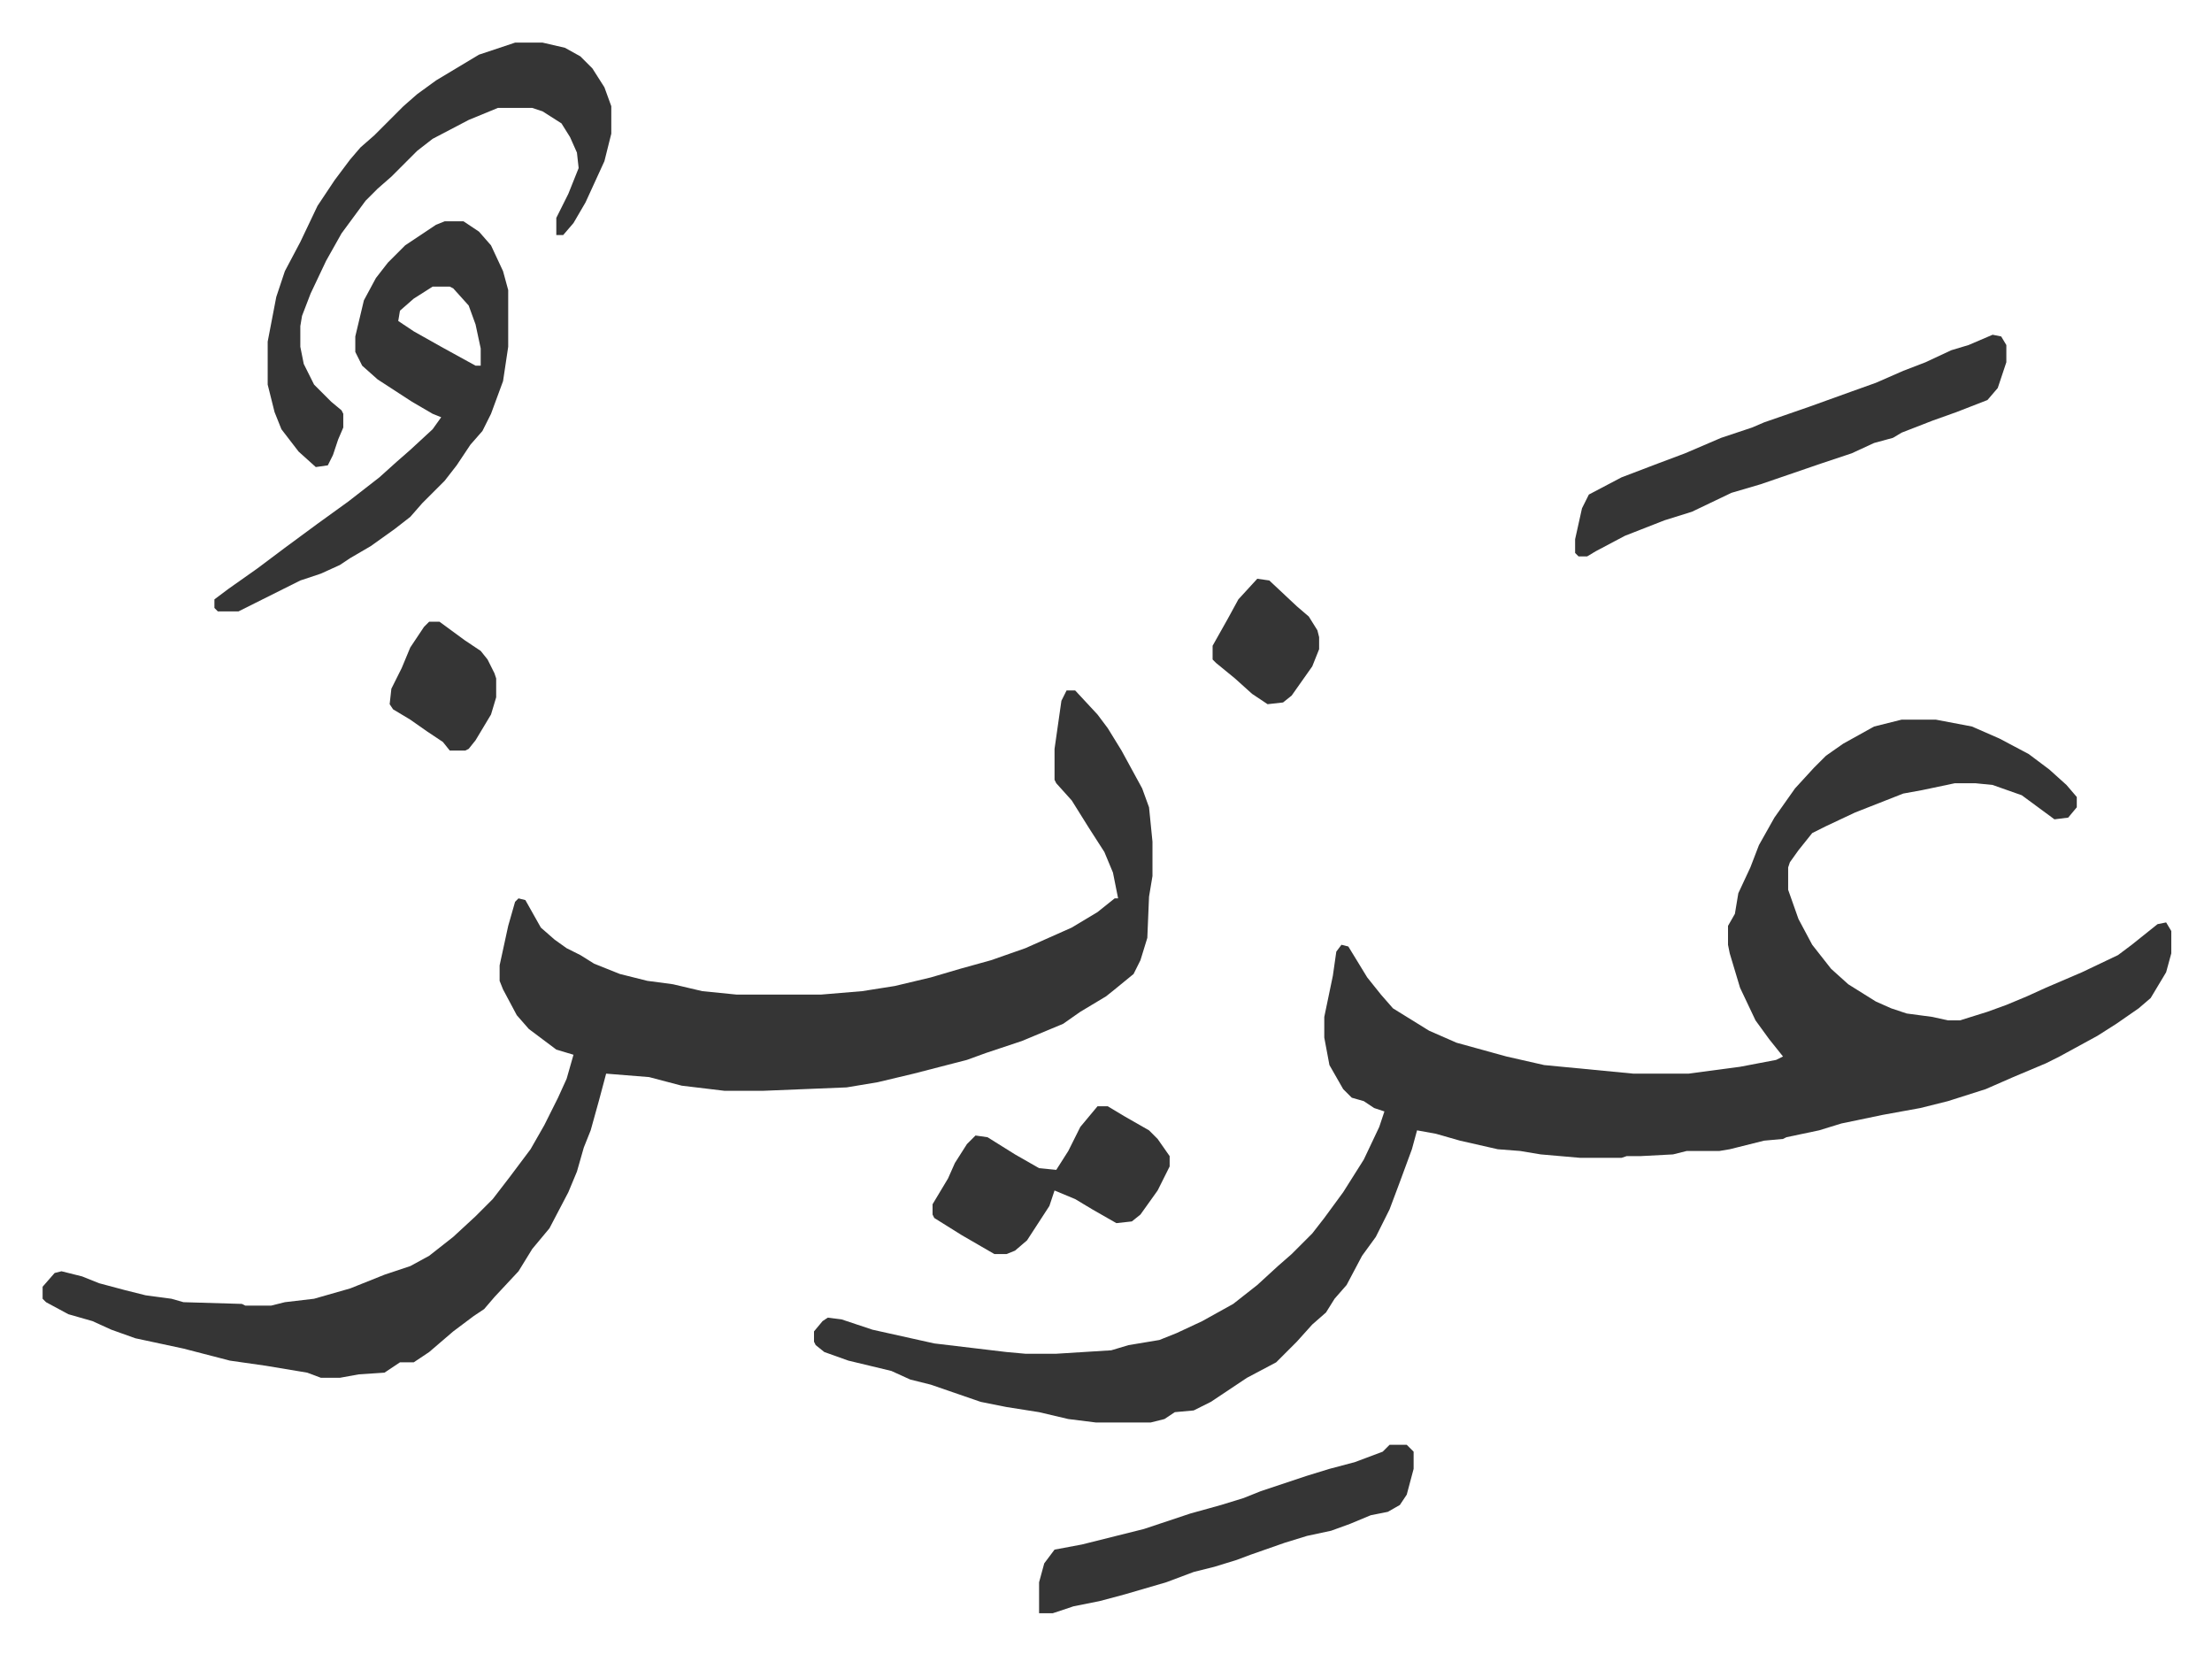
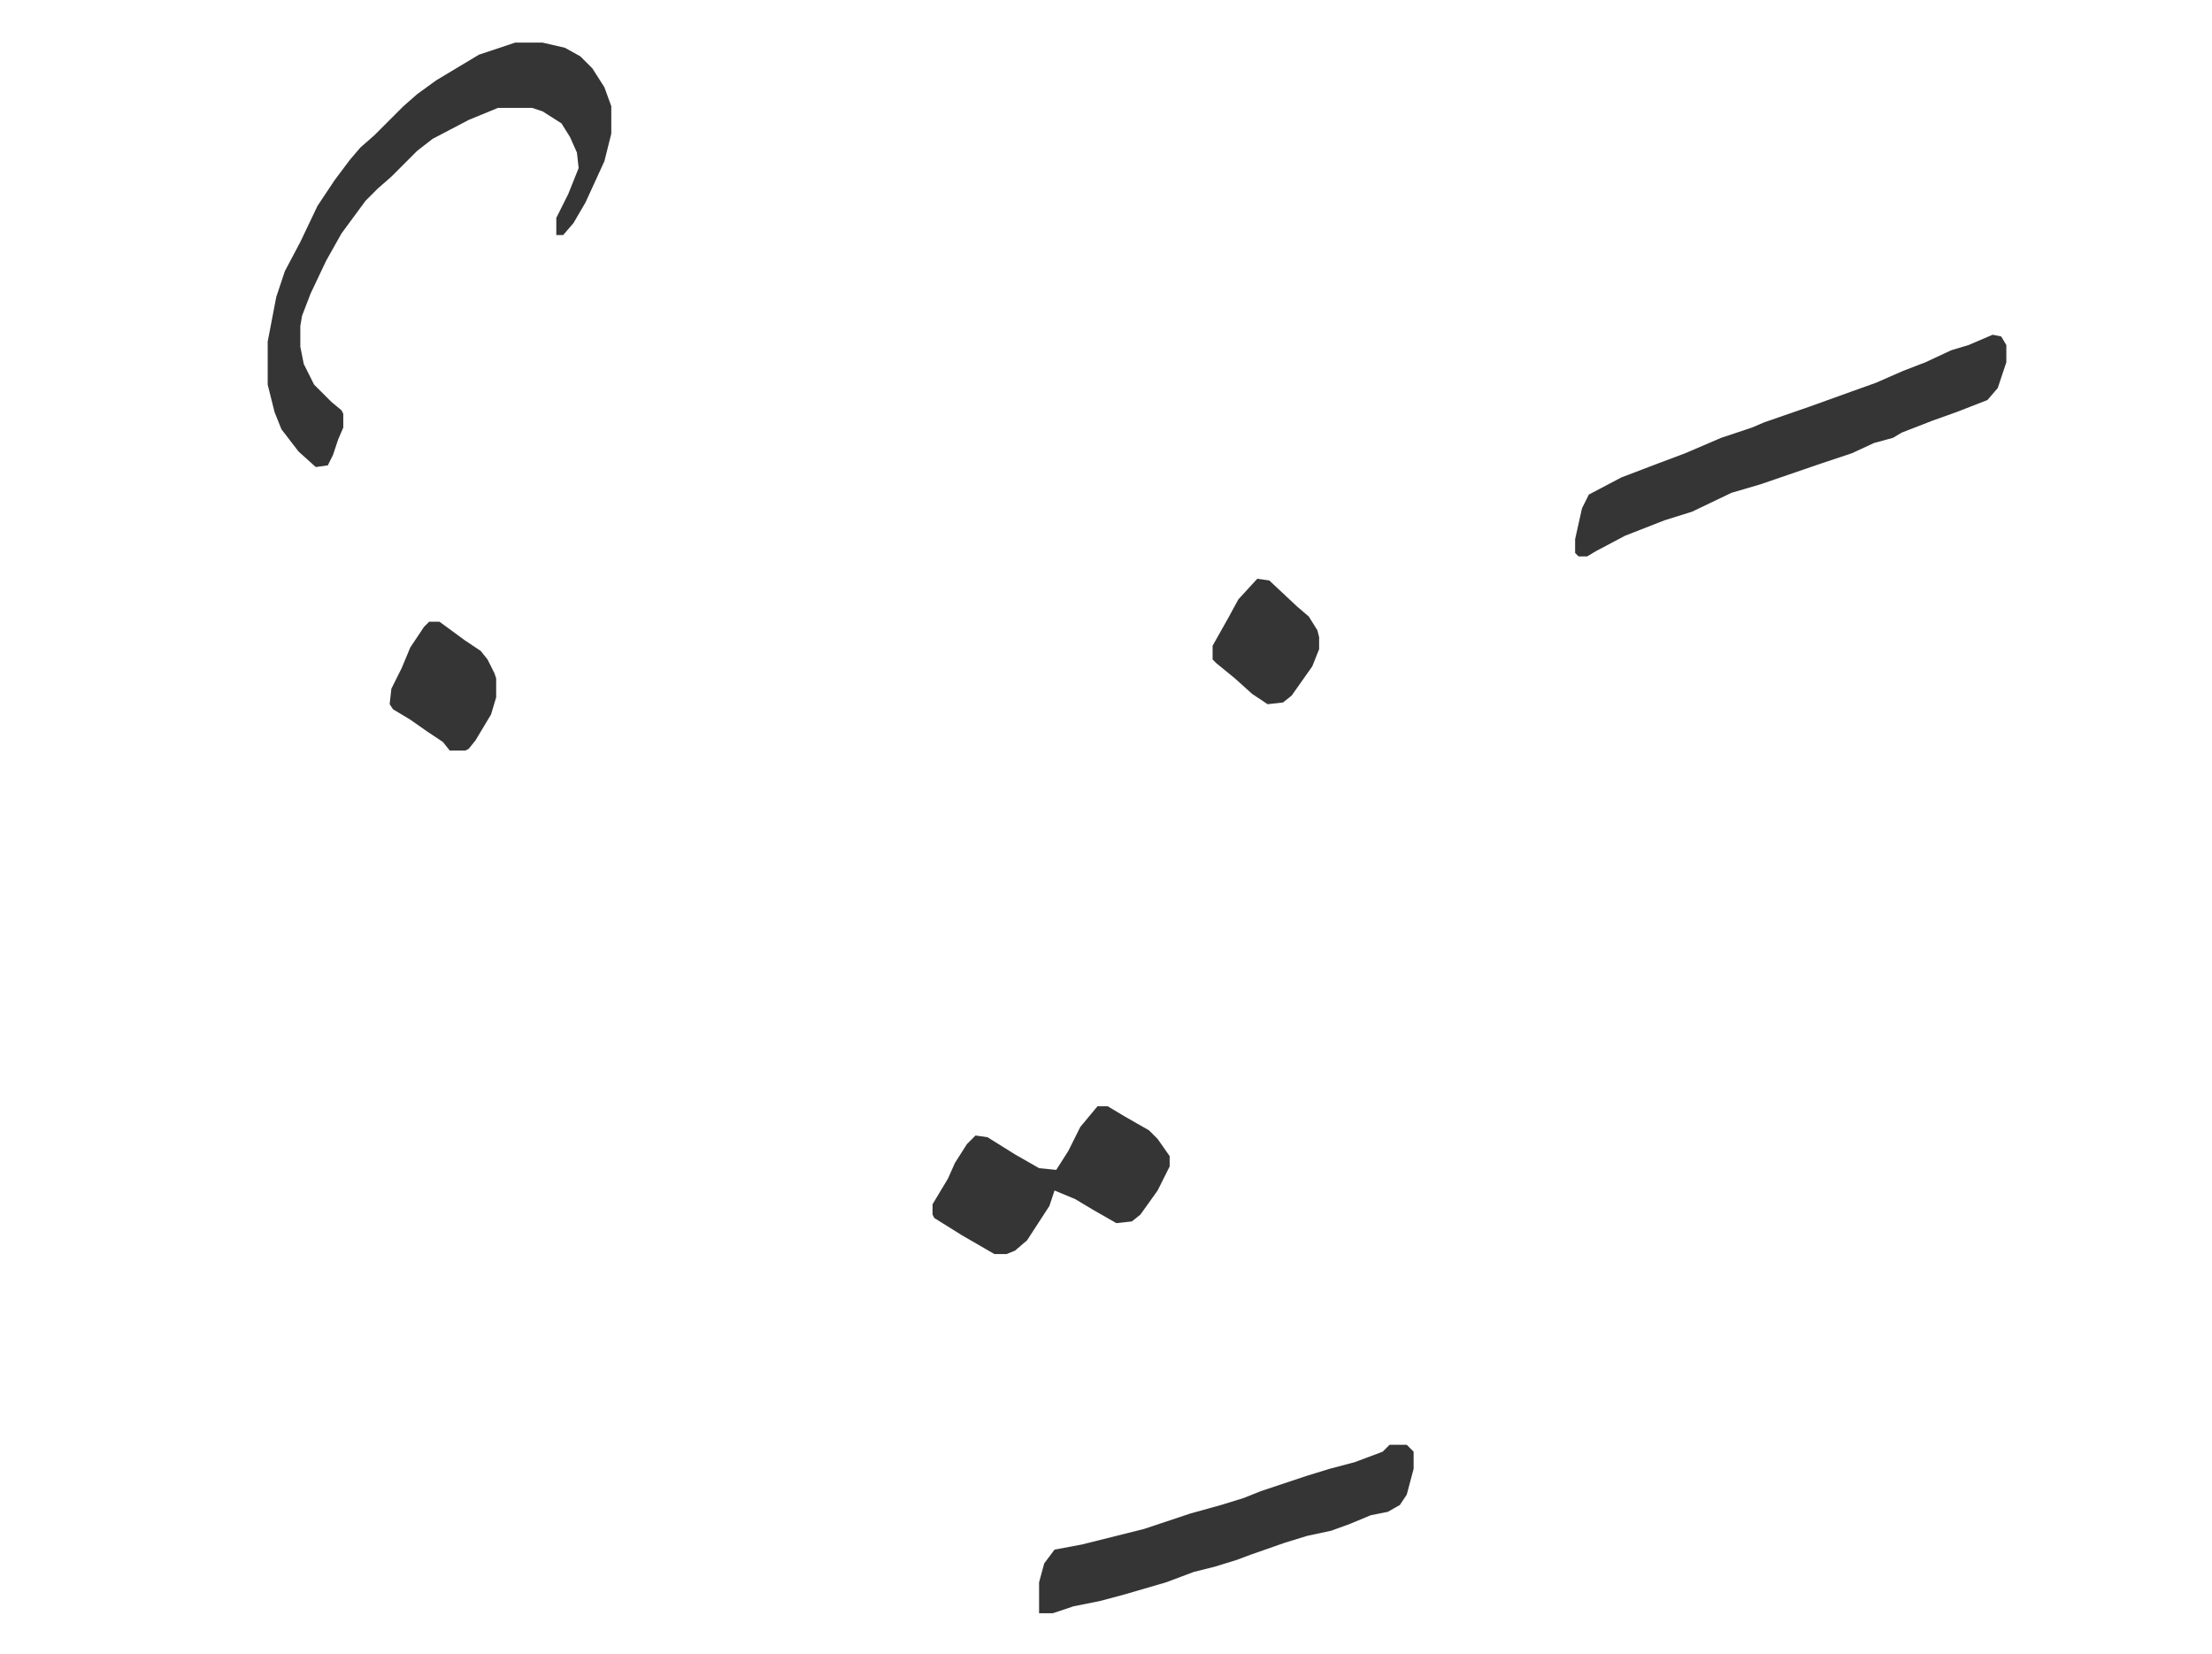
<svg xmlns="http://www.w3.org/2000/svg" viewBox="-24.8 302.2 1287.5 962.5">
-   <path fill="#353535" id="rule_normal" d="M1082 721h20l21 4 16 7 17 9 12 9 10 9 6 7v6l-5 6-8 1-19-14-17-6-10-1h-12l-19 4-11 2-28 11-17 8-8 4-8 10-5 7-1 3v13l6 17 8 15 11 14 10 9 16 10 9 4 9 3 15 2 9 2h7l16-5 11-4 12-5 11-5 21-9 21-10 8-6 15-12 5-1 3 5v13l-3 11-9 15-7 6-13 9-11 7-22 12-8 4-19 8-16 7-22 7-16 4-22 4-24 5-13 4-19 4-2 1-11 1-20 5-6 1h-19l-8 2-19 1h-8l-3 1h-24l-23-2-12-2-13-1-22-5-14-4-11-2-3 11-7 19-6 16-8 16-8 11-9 17-7 8-5 8-8 7-9 10-12 12-17 9-21 14-10 5-11 1-6 4-8 2h-32l-16-2-17-4-19-3-15-3-29-10-12-3-11-5-25-6-14-5-5-4-1-2v-6l5-6 3-2 8 1 18 6 27 6 9 2 42 5 11 1h18l32-2 10-3 18-3 10-4 15-7 18-10 14-11 12-11 8-7 12-12 7-9 11-15 12-19 9-19 3-9-6-2-6-4-7-2-5-5-8-14-3-16v-12l5-24 2-14 3-4 4 1 11 18 8 10 7 8 21 13 16 7 29 8 22 5 52 5h32l30-4 21-4 4-2-8-10-8-11-9-19-6-20-1-5v-11l4-7 2-12 7-15 5-13 9-16 12-17 11-12 7-7 10-7 18-10zm-486-17h5l13 14 6 8 8 13 12 22 4 11 2 20v20l-2 12-1 24-4 13-4 8-11 9-5 4-15 9-10 7-24 10-12 4-9 3-11 4-31 8-21 5-18 3-49 2h-22l-25-3-19-5-25-2-4 15-5 18-4 10-4 14-5 12-11 21-10 12-8 13-14 15-6 7-6 4-12 9-14 12-9 6h-8l-9 6-15 1-11 2h-11l-8-3-24-4-21-3-27-7-28-6-14-5-11-5-14-4-13-7-2-2v-7l7-8 4-1 12 3 10 4 15 4 12 3 15 2 7 2 34 1 2 1h15l8-2 17-2 21-6 20-8 15-5 11-6 14-11 13-12 10-10 10-13 12-16 8-14 8-16 5-11 4-14-10-3-16-12-7-8-8-15-2-5v-9l5-23 4-14 2-2 4 1 9 16 8 7 7 5 8 4 8 5 15 6 16 4 15 2 17 4 20 2h49l24-2 19-3 21-5 17-5 18-5 20-7 27-12 15-9 10-8h2l-3-15-5-12-9-14-10-16-9-10-1-2v-18l4-28zM234 431h11l9 6 7 8 7 15 3 11v33l-3 20-7 19-5 10-7 8-8 12-7 9-8 8-5 5-7 8-9 7-14 10-12 7-6 4-11 5-12 4-26 13-10 5h-12l-2-2v-5l8-6 17-12 16-12 19-14 18-13 18-14 10-9 8-7 13-12 5-7-5-2-12-7-20-13-9-8-4-8v-9l5-21 7-13 7-9 10-10 18-12zm-7 38-11 7-8 7-1 6 9 6 16 9 20 11h3v-10l-3-14-4-11-9-10-2-1z" />
  <path fill="#353535" id="rule_normal" d="M275 327h16l13 3 9 5 7 7 7 11 4 11v16l-4 16-11 24-7 12-6 7h-4v-10l7-14 6-15-1-9-4-9-5-8-11-7-6-2h-20l-17 7-21 11-9 7-15 15-8 7-7 7-14 19-9 16-9 19-5 13-1 6v12l2 10 6 12 10 10 6 5 1 2v8l-3 7-3 9-3 6-7 1-10-9-10-13-4-10-4-16v-25l5-26 5-15 9-17 10-21 10-15 9-12 6-7 8-7 17-17 8-7 11-8 25-15zm860 170 5 1 3 5v10l-5 15-6 7-18 7-14 5-18 7-5 3-11 3-13 6-18 6-35 12-17 5-23 11-16 5-23 9-17 9-5 3h-5l-2-2v-8l4-18 4-8 19-10 21-8 16-6 21-9 18-6 7-3 26-9 25-9 14-5 16-7 13-5 15-7 10-3zm-351 646h10l4 4v10l-4 15-4 6-7 4-10 2-12 5-11 4-14 3-13 4-20 7-8 3-13 4-12 3-16 6-24 7-15 4-15 3-12 4h-8v-18l3-11 6-8 16-3 36-9 27-9 18-5 13-4 10-4 27-9 13-4 15-4 16-6zM614 946h6l10 6 14 8 5 5 7 10v6l-7 14-10 14-5 4-9 1-14-8-10-6-12-5-3 9-13 20-7 6-5 2h-7l-19-11-16-10-1-2v-6l9-15 4-9 7-11 5-5 7 1 16 10 14 8 10 1 7-11 7-14zM225 664h6l15 11 9 6 4 5 4 8 1 3v11l-3 10-9 15-4 5-2 1h-9l-4-5-9-6-10-7-10-6-2-3 1-9 6-12 5-12 8-12zm482-25 7 1 16 15 7 6 5 8 1 4v7l-4 10-12 17-5 4-9 1-9-6-10-9-11-9-2-2v-8l9-16 6-11z" />
</svg>